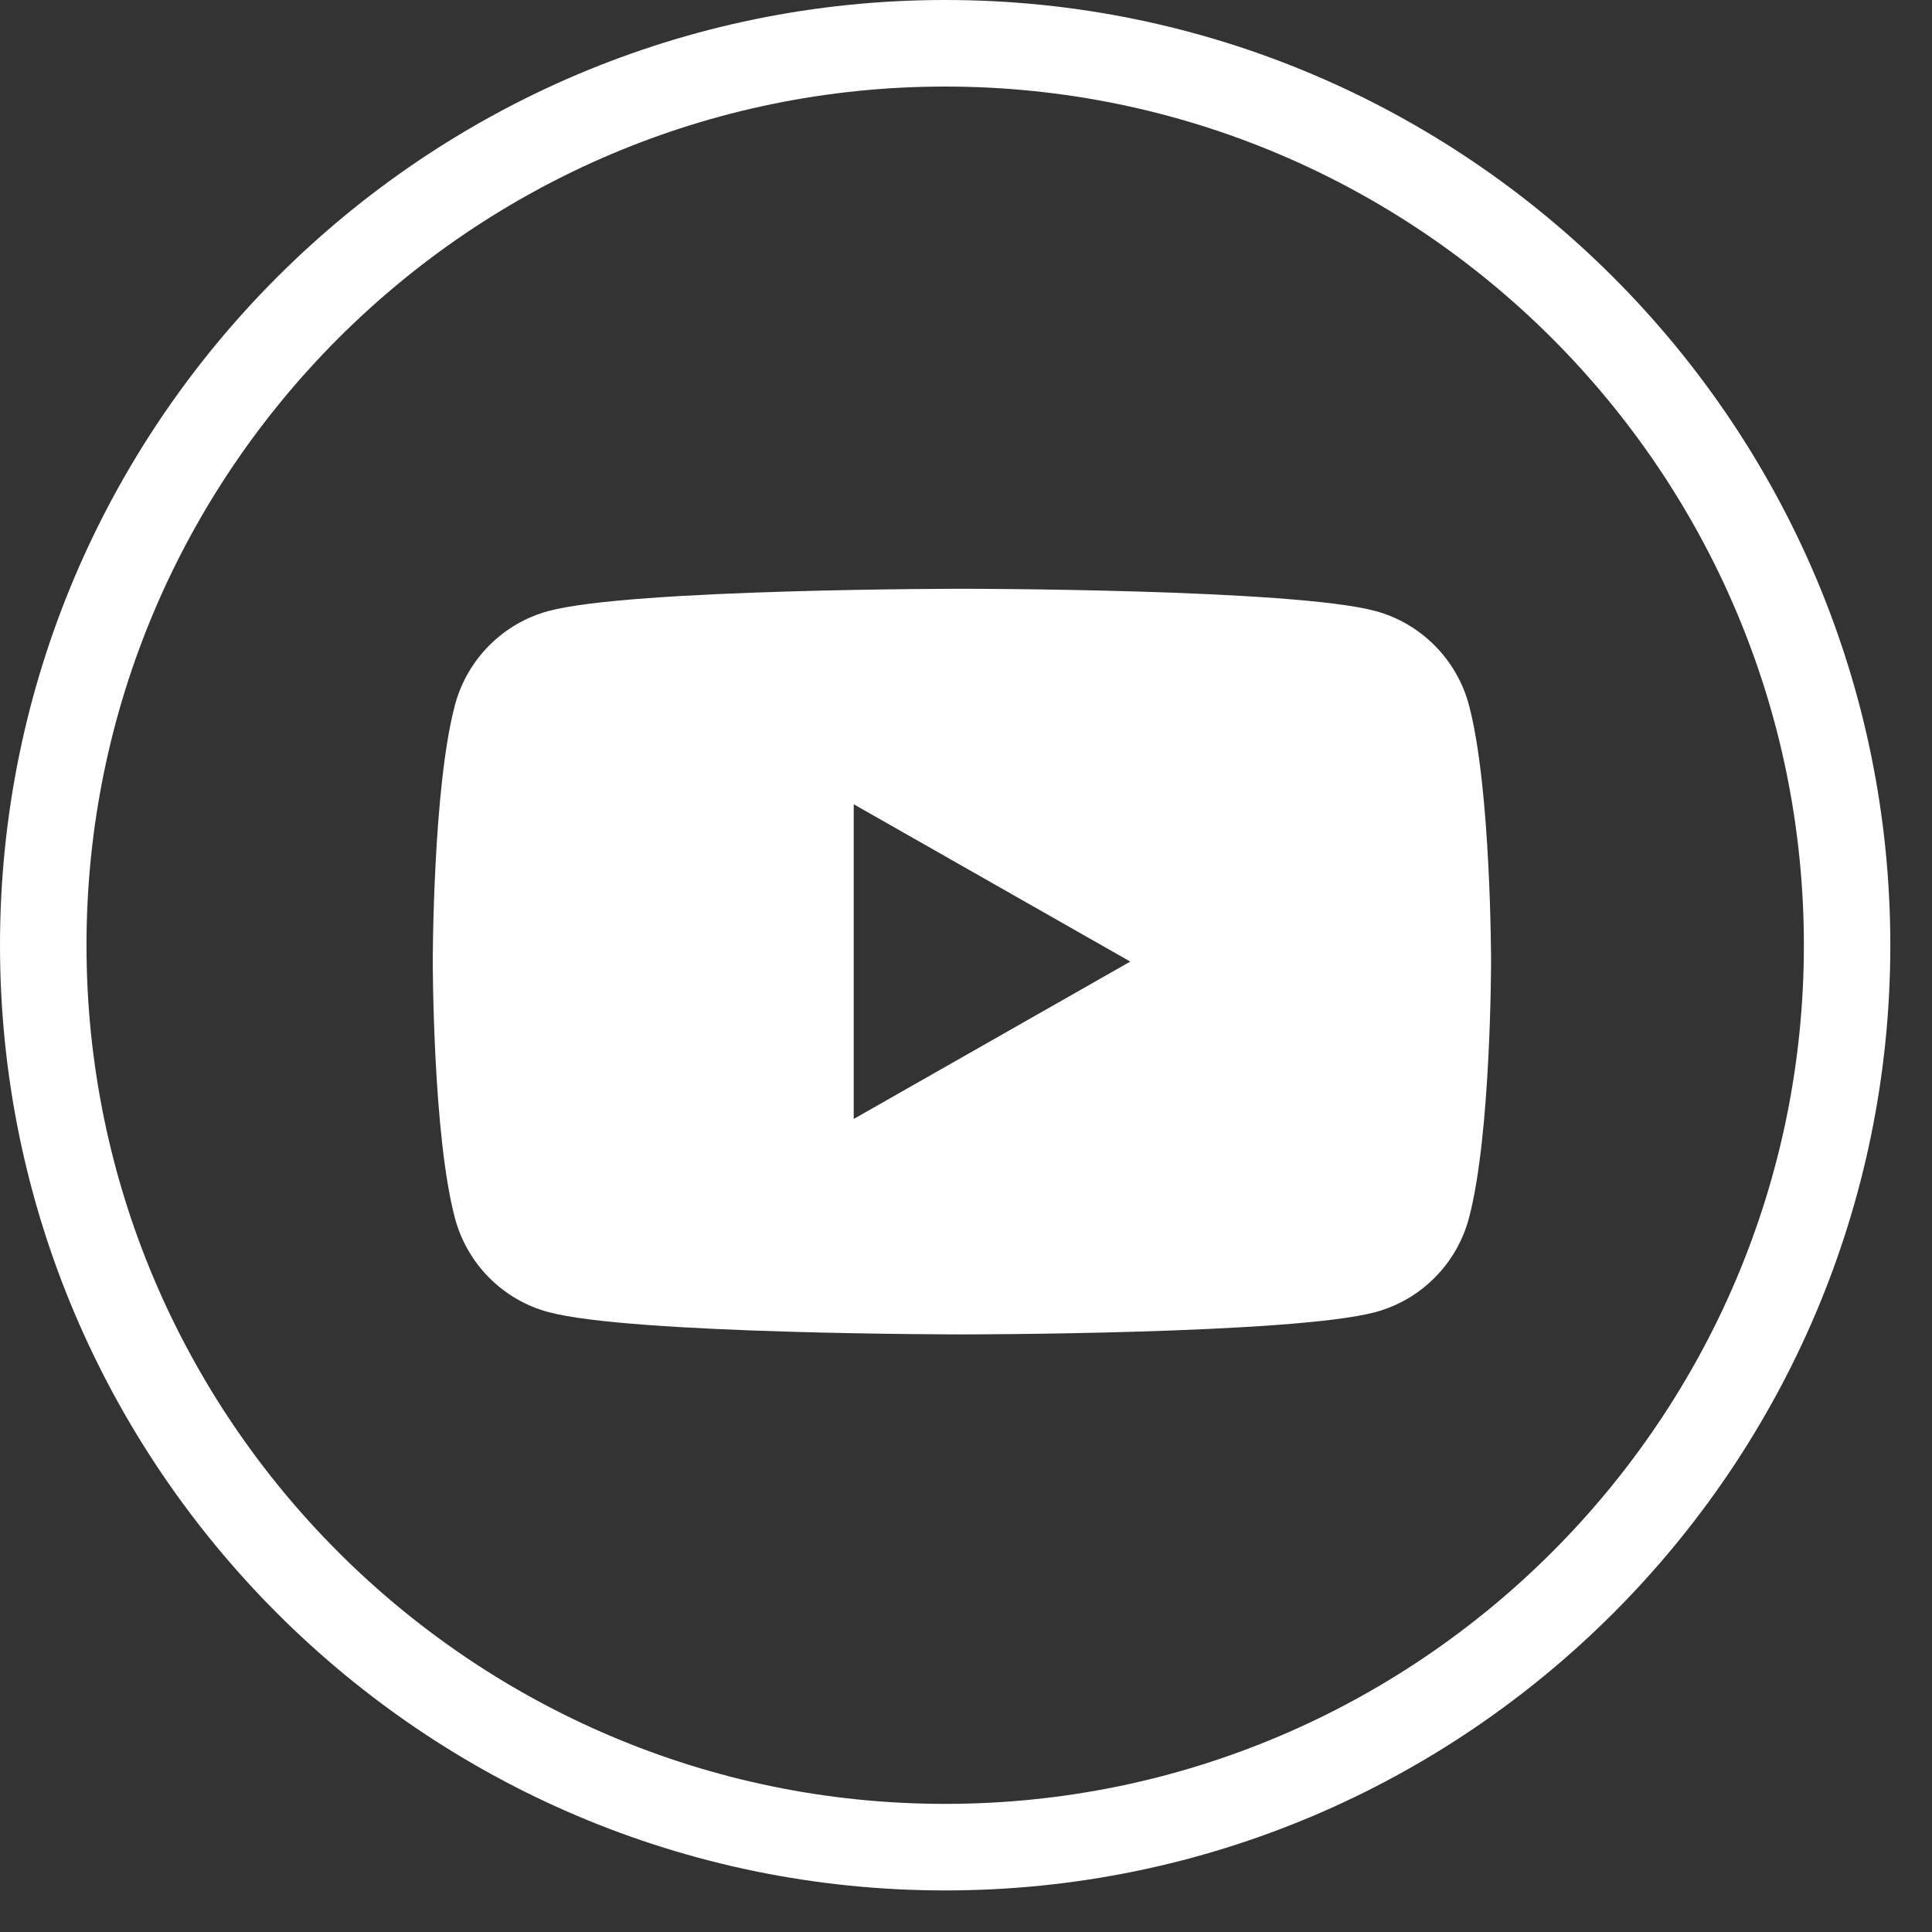
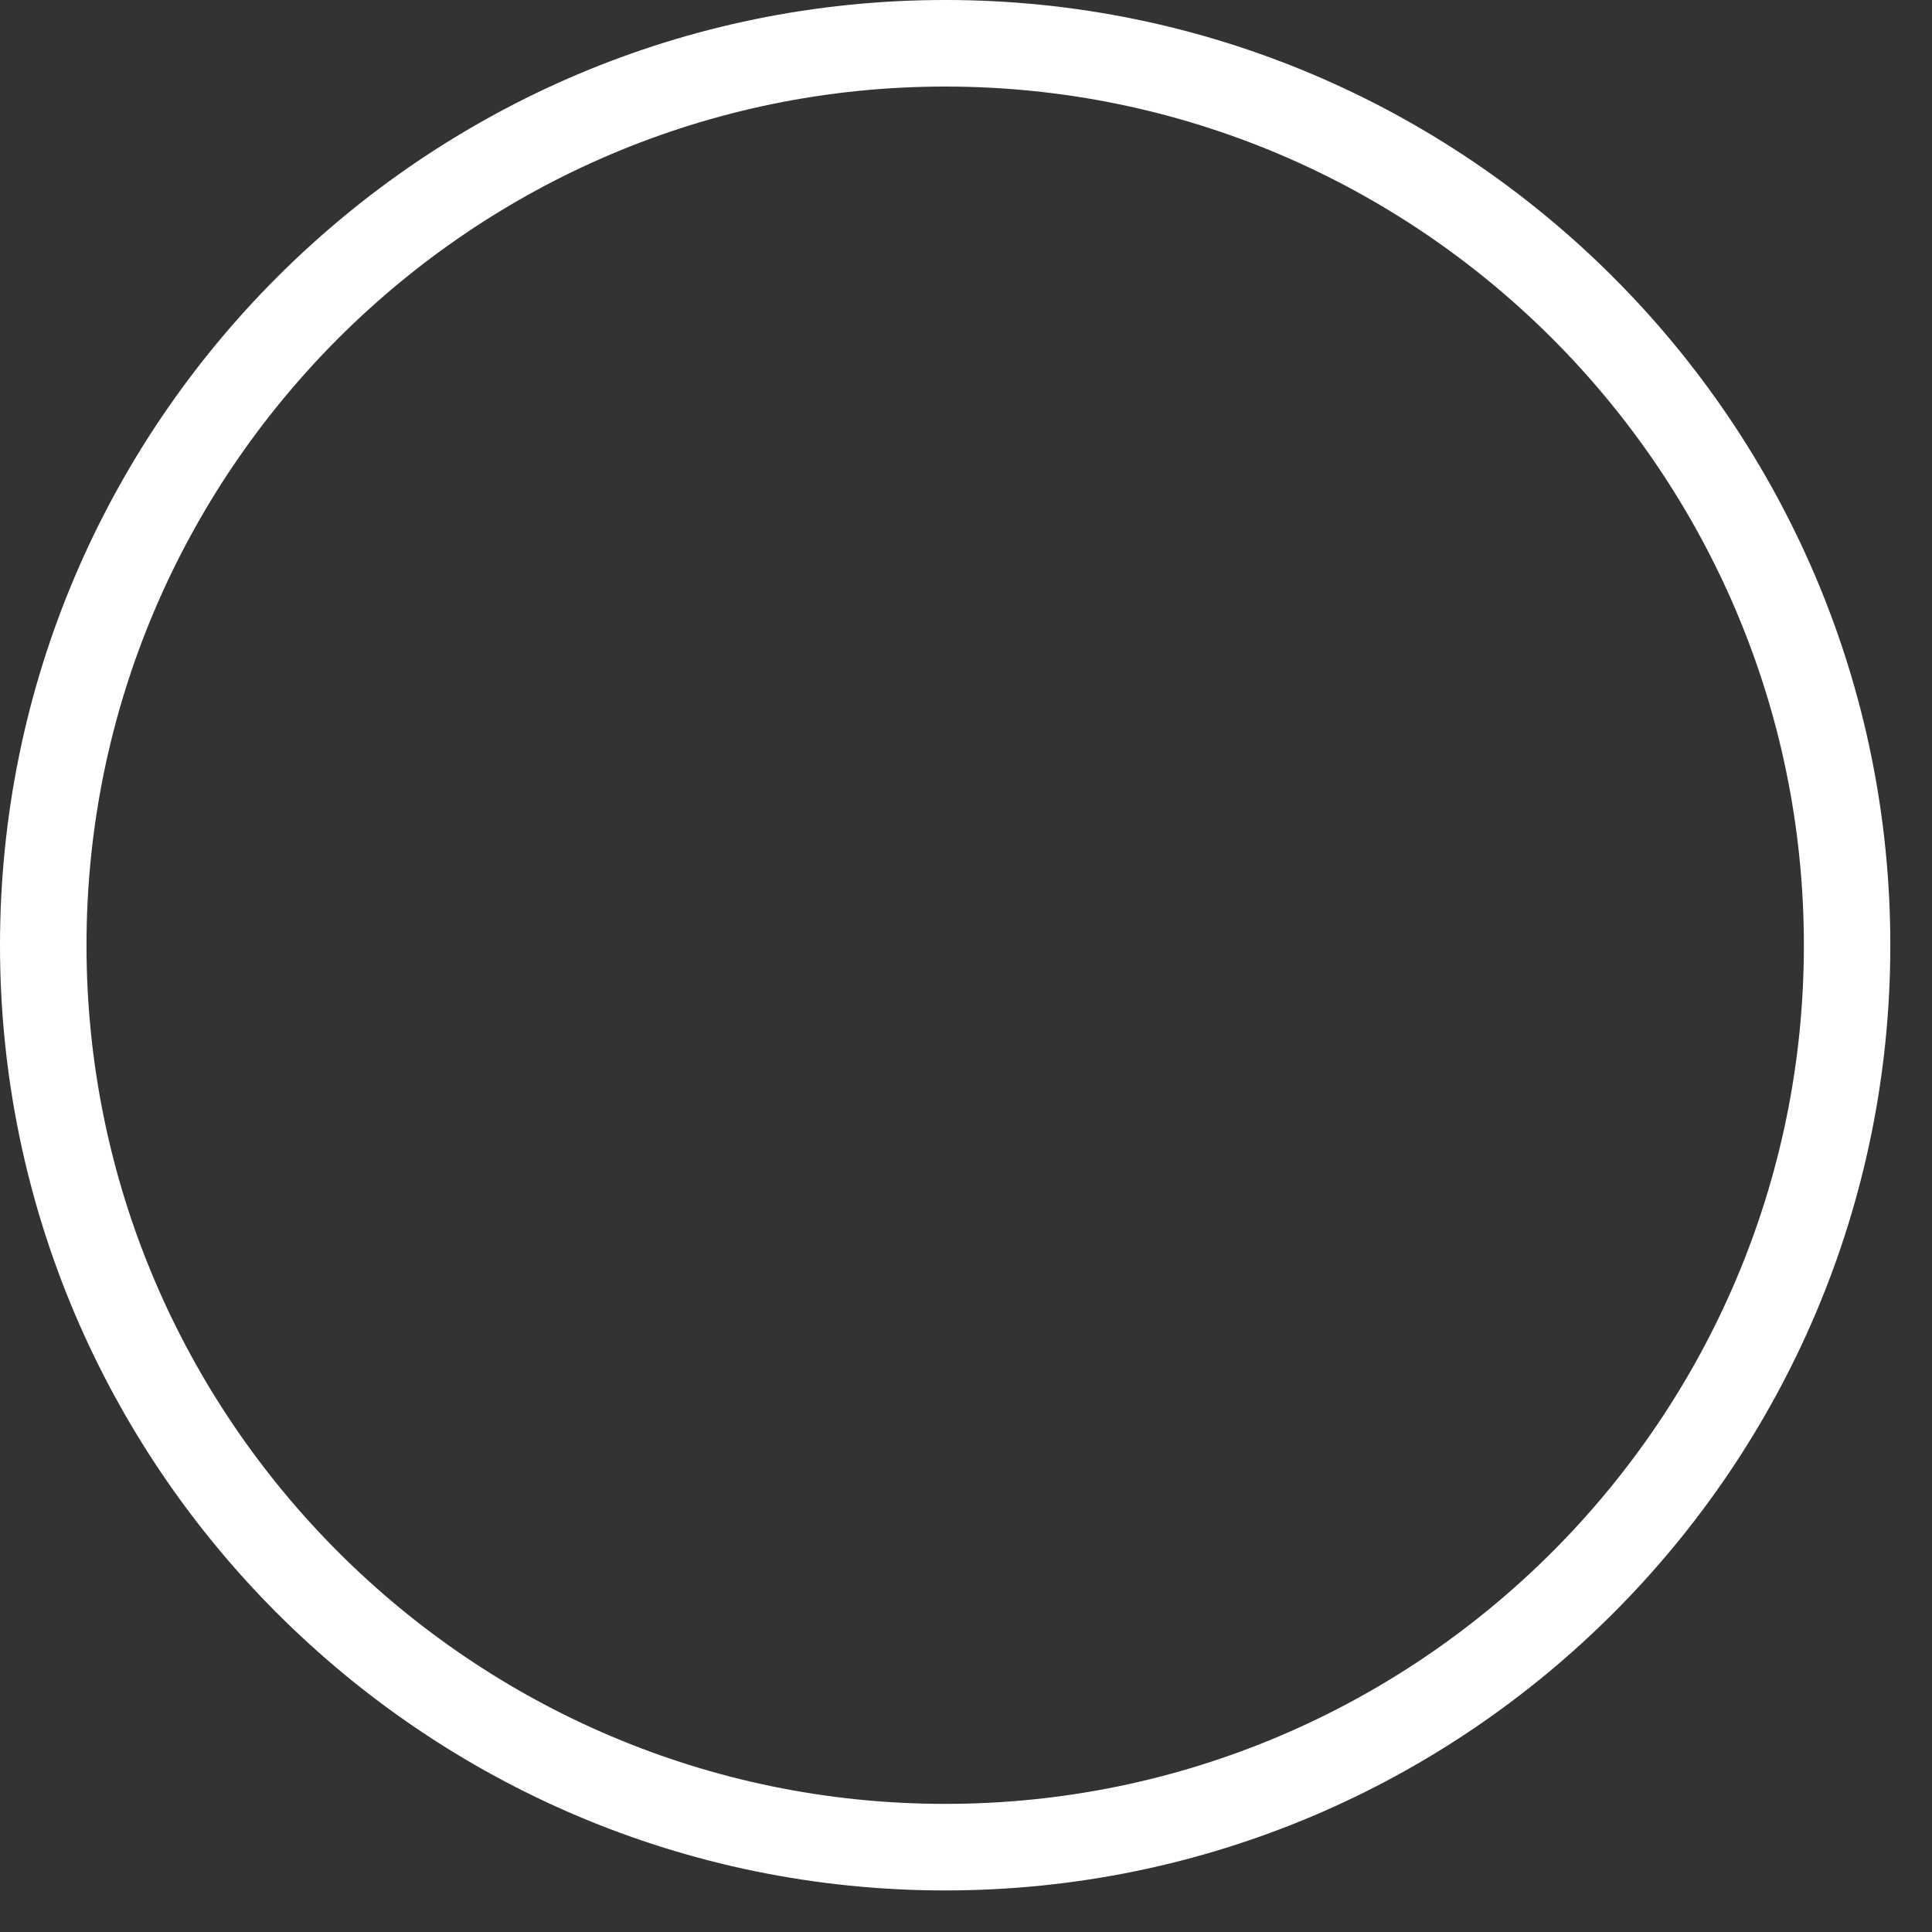
<svg xmlns="http://www.w3.org/2000/svg" width="35" height="35" viewBox="0 0 35 35" fill="none">
  <rect x="0" y="0" width="35" height="35" fill="#333333" stroke="none" />
-   <path d="M17.123 1.568C8.545 1.568 1.567 8.547 1.567 17.124C1.567 25.7 8.545 32.679 17.123 32.679C25.7 32.679 32.679 25.7 32.679 17.124C32.679 8.547 25.7 1.568 17.123 1.568ZM17.123 34.247C7.68 34.247 -6.10352e-05 26.565 -6.10352e-05 17.124C-6.10352e-05 7.681 7.68 -9.15527e-05 17.123 -9.15527e-05C26.565 -9.15527e-05 34.245 7.681 34.245 17.124C34.245 26.565 26.565 34.247 17.123 34.247Z" fill="white" />
-   <path fill-rule="evenodd" clip-rule="evenodd" d="M24.917 11.069C25.741 11.292 26.392 11.945 26.612 12.776C27.012 14.281 27.012 17.42 27.012 17.42C27.012 17.42 27.012 20.56 26.612 22.065C26.392 22.896 25.741 23.549 24.917 23.77C23.421 24.174 17.427 24.174 17.427 24.174C17.427 24.174 11.432 24.174 9.936 23.77C9.11 23.549 8.461 22.896 8.241 22.065C7.84 20.56 7.84 17.42 7.84 17.42C7.84 17.42 7.84 14.281 8.241 12.776C8.461 11.945 9.11 11.292 9.936 11.069C11.432 10.666 17.427 10.666 17.427 10.666C17.427 10.666 23.421 10.666 24.917 11.069ZM20.476 17.42L15.466 14.57V20.271L20.476 17.42Z" fill="white" />
+   <path d="M17.123 1.568C8.545 1.568 1.567 8.547 1.567 17.124C1.567 25.7 8.545 32.679 17.123 32.679C25.7 32.679 32.679 25.7 32.679 17.124C32.679 8.547 25.7 1.568 17.123 1.568ZM17.123 34.247C7.68 34.247 -6.10352e-05 26.565 -6.10352e-05 17.124C-6.10352e-05 7.681 7.68 -9.15527e-05 17.123 -9.15527e-05C26.565 -9.15527e-05 34.245 7.681 34.245 17.124C34.245 26.565 26.565 34.247 17.123 34.247" fill="white" />
</svg>